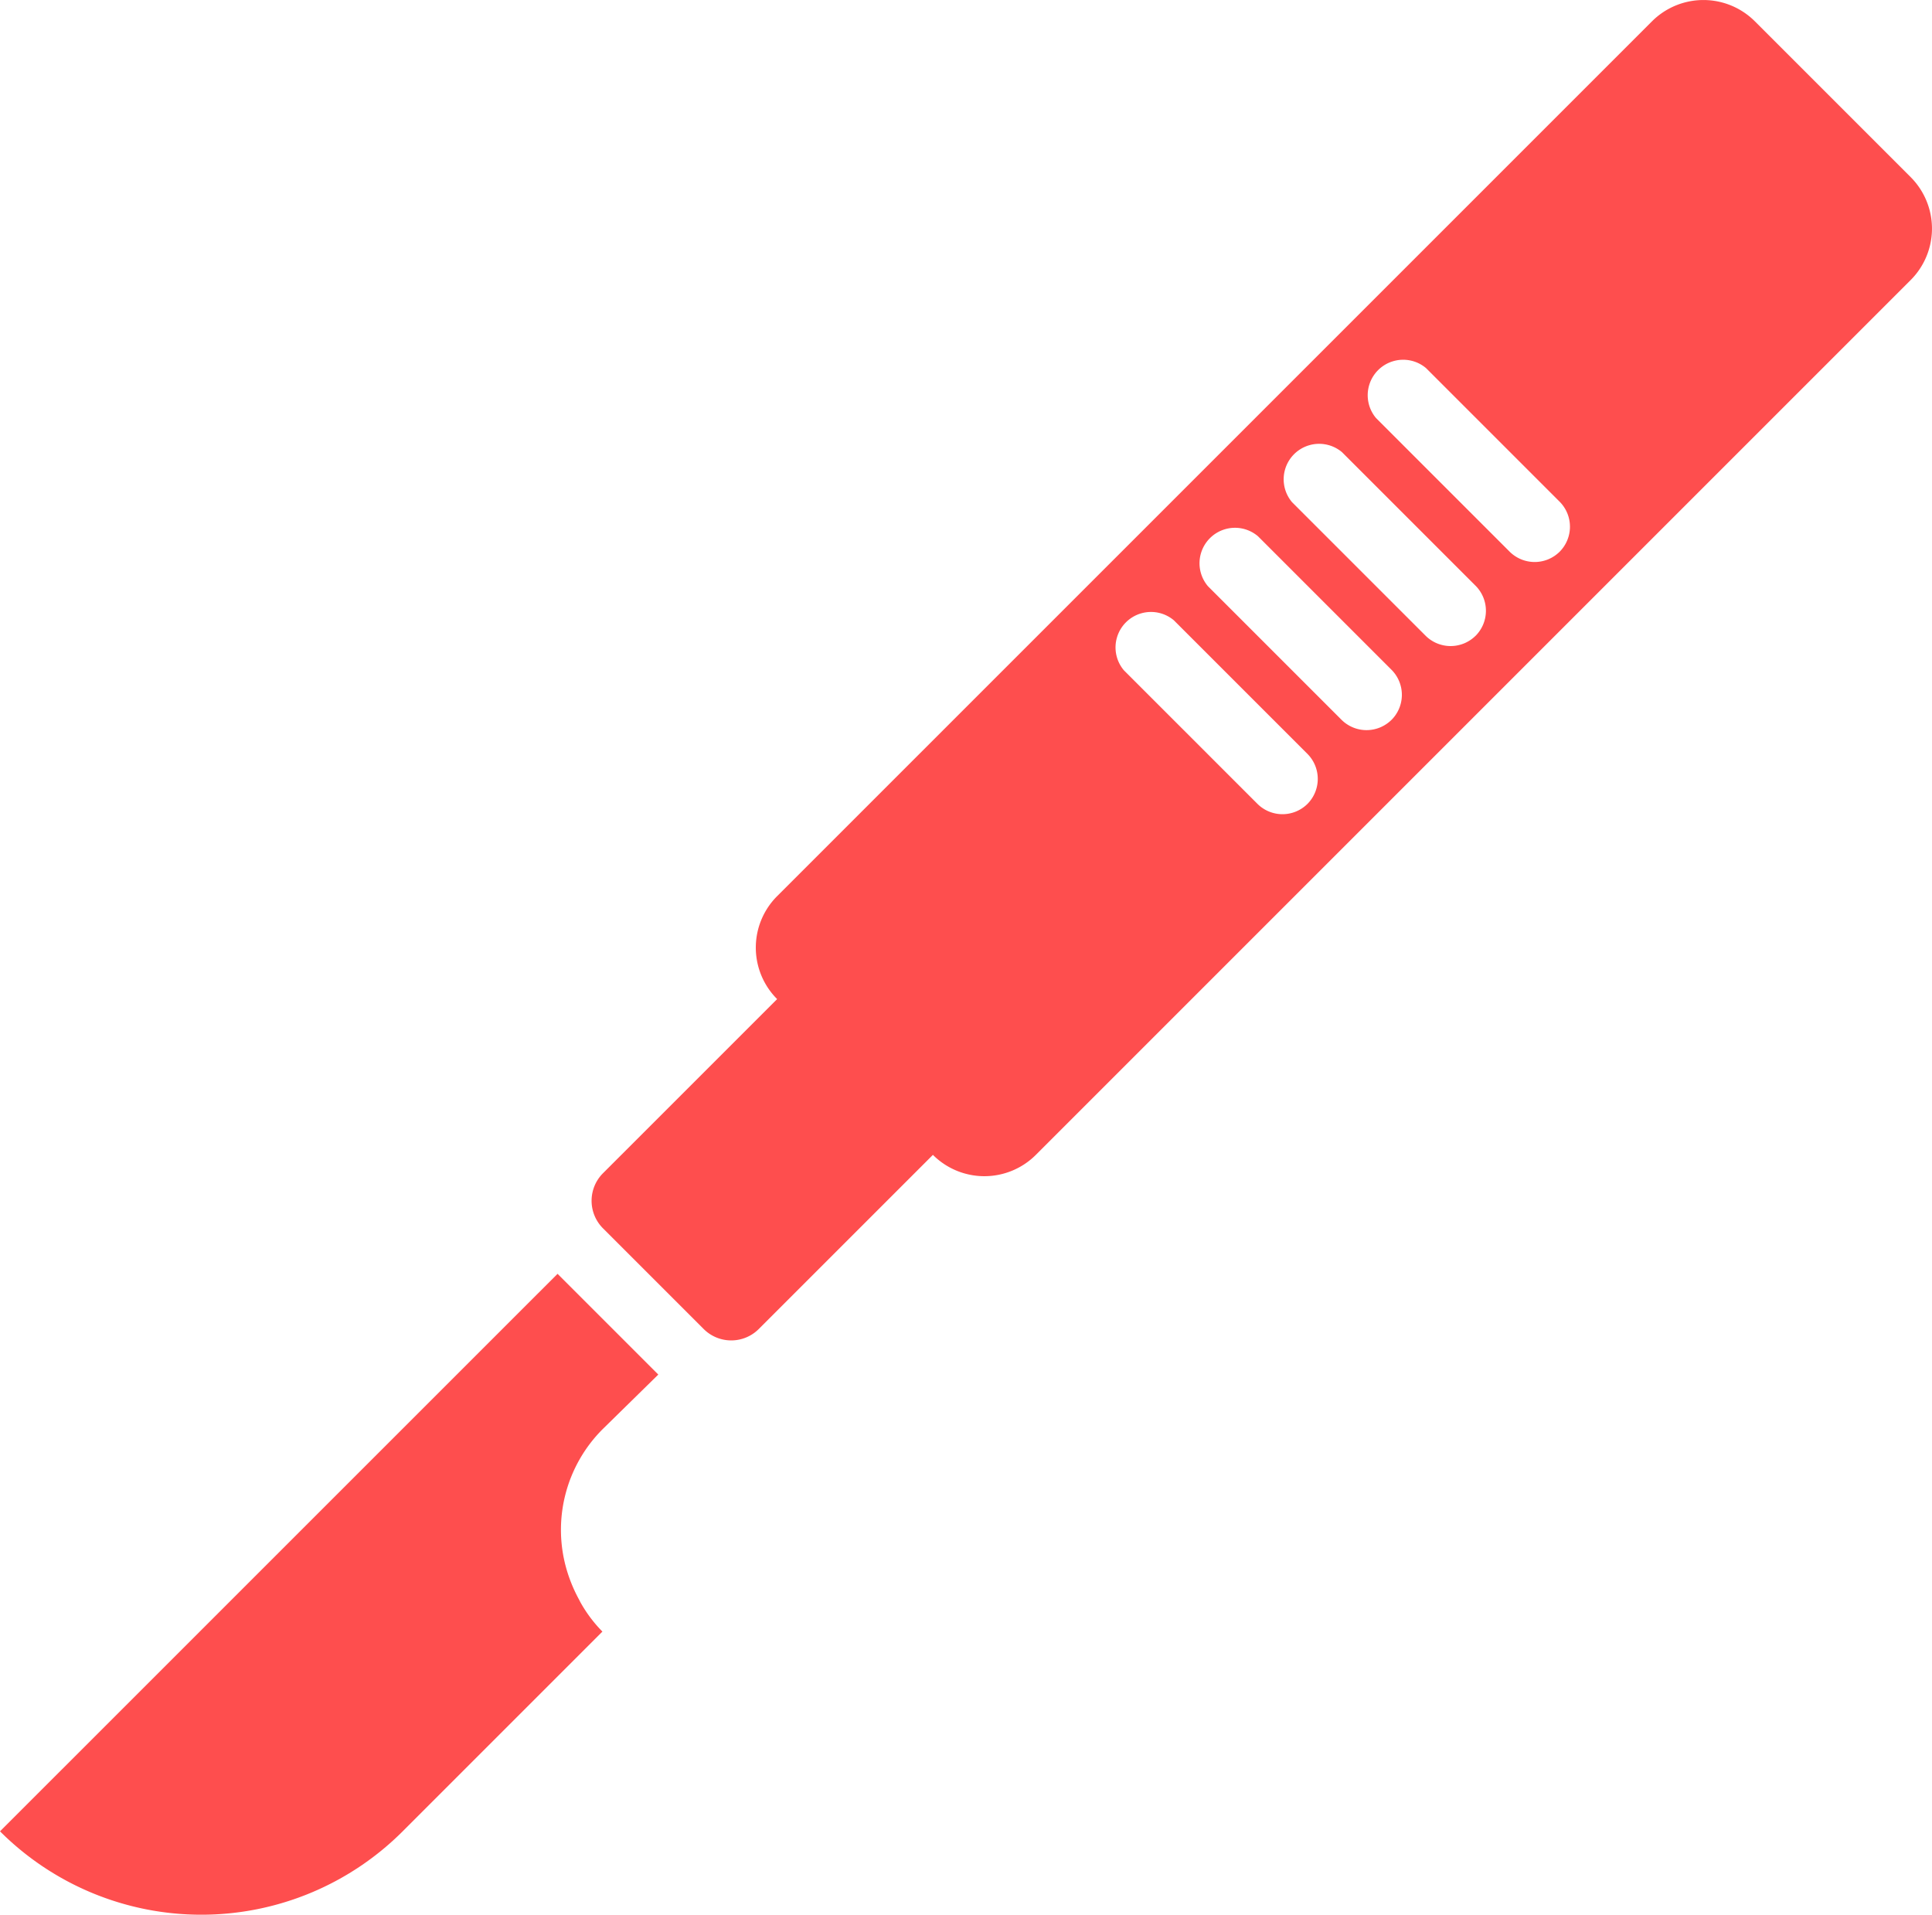
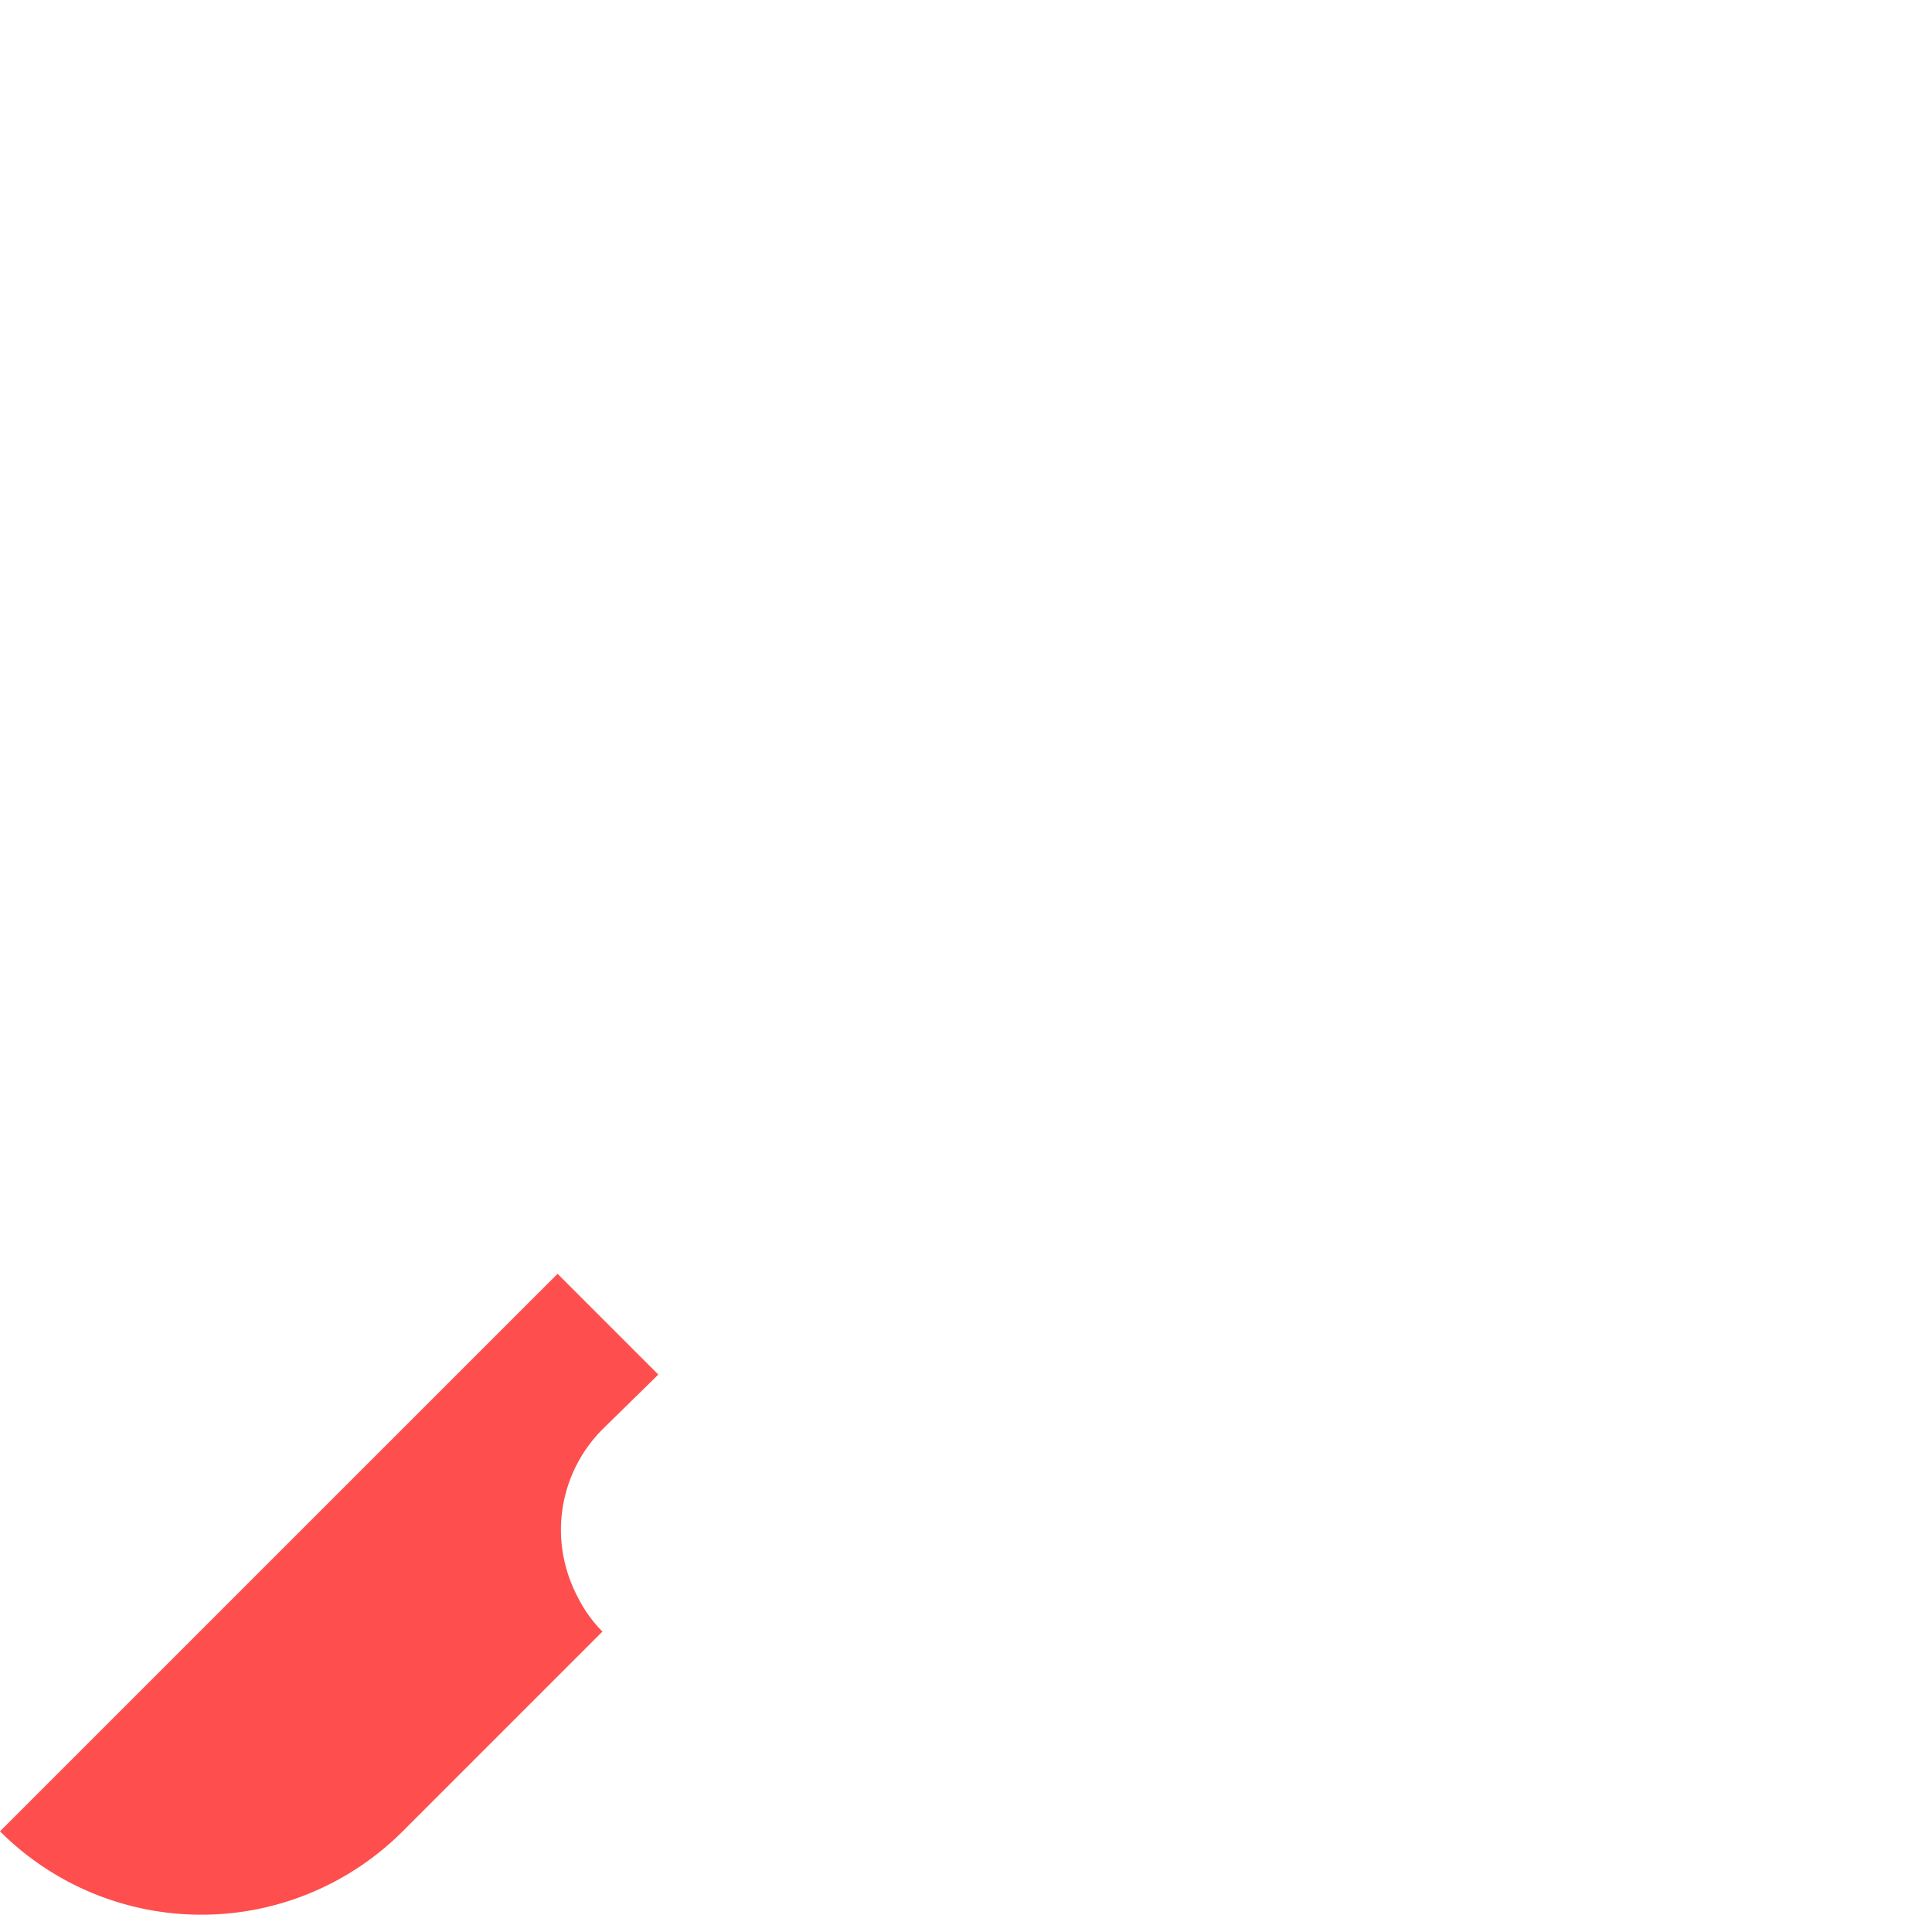
<svg xmlns="http://www.w3.org/2000/svg" width="59.912" height="59.376" viewBox="0 0 59.912 59.376">
  <g transform="translate(-678.995 -1769.502)">
    <g transform="translate(678.995 1767.741)">
      <g transform="translate(0 1.761)">
        <path d="M0,278.754a8.83,8.83,0,0,0,12.487,0l6.194-6.194a4.2,4.2,0,0,1-.668-.885c-.025-.042-.044-.086-.068-.129a4.683,4.683,0,0,1-.389-.962,4.413,4.413,0,0,1,1.125-4.294l1.733-1.7-3.124-3.124Z" transform="translate(0 -221.964)" fill="#fe4e4e" />
-         <path d="M161.516,7.254l-4.831-4.831a2.257,2.257,0,0,0-3.192,0L126.364,29.551a2.257,2.257,0,0,0,0,3.192l-5.4,5.4a1.209,1.209,0,0,0,0,1.709l3.122,3.122a1.209,1.209,0,0,0,1.709,0l5.4-5.4a2.257,2.257,0,0,0,3.192,0l27.129-27.129A2.258,2.258,0,0,0,161.516,7.254ZM142.81,26.69a1.1,1.1,0,0,1-1.55,0l-4.143-4.143a1.1,1.1,0,0,1,1.55-1.55l4.143,4.143A1.1,1.1,0,0,1,142.81,26.69Zm2.607-2.607a1.1,1.1,0,0,1-1.55,0l-4.143-4.143a1.1,1.1,0,0,1,1.551-1.55l4.143,4.143A1.1,1.1,0,0,1,145.418,24.083Zm2.607-2.607a1.1,1.1,0,0,1-1.55,0l-4.143-4.143a1.1,1.1,0,0,1,1.55-1.55l4.143,4.143A1.1,1.1,0,0,1,148.025,21.476Zm2.607-2.607a1.1,1.1,0,0,1-1.551,0l-4.143-4.143a1.1,1.1,0,0,1,1.55-1.55l4.143,4.143A1.1,1.1,0,0,1,150.631,18.869Z" transform="translate(-102.265 -1.761)" fill="#fe4e4e" />
      </g>
    </g>
  </g>
</svg>